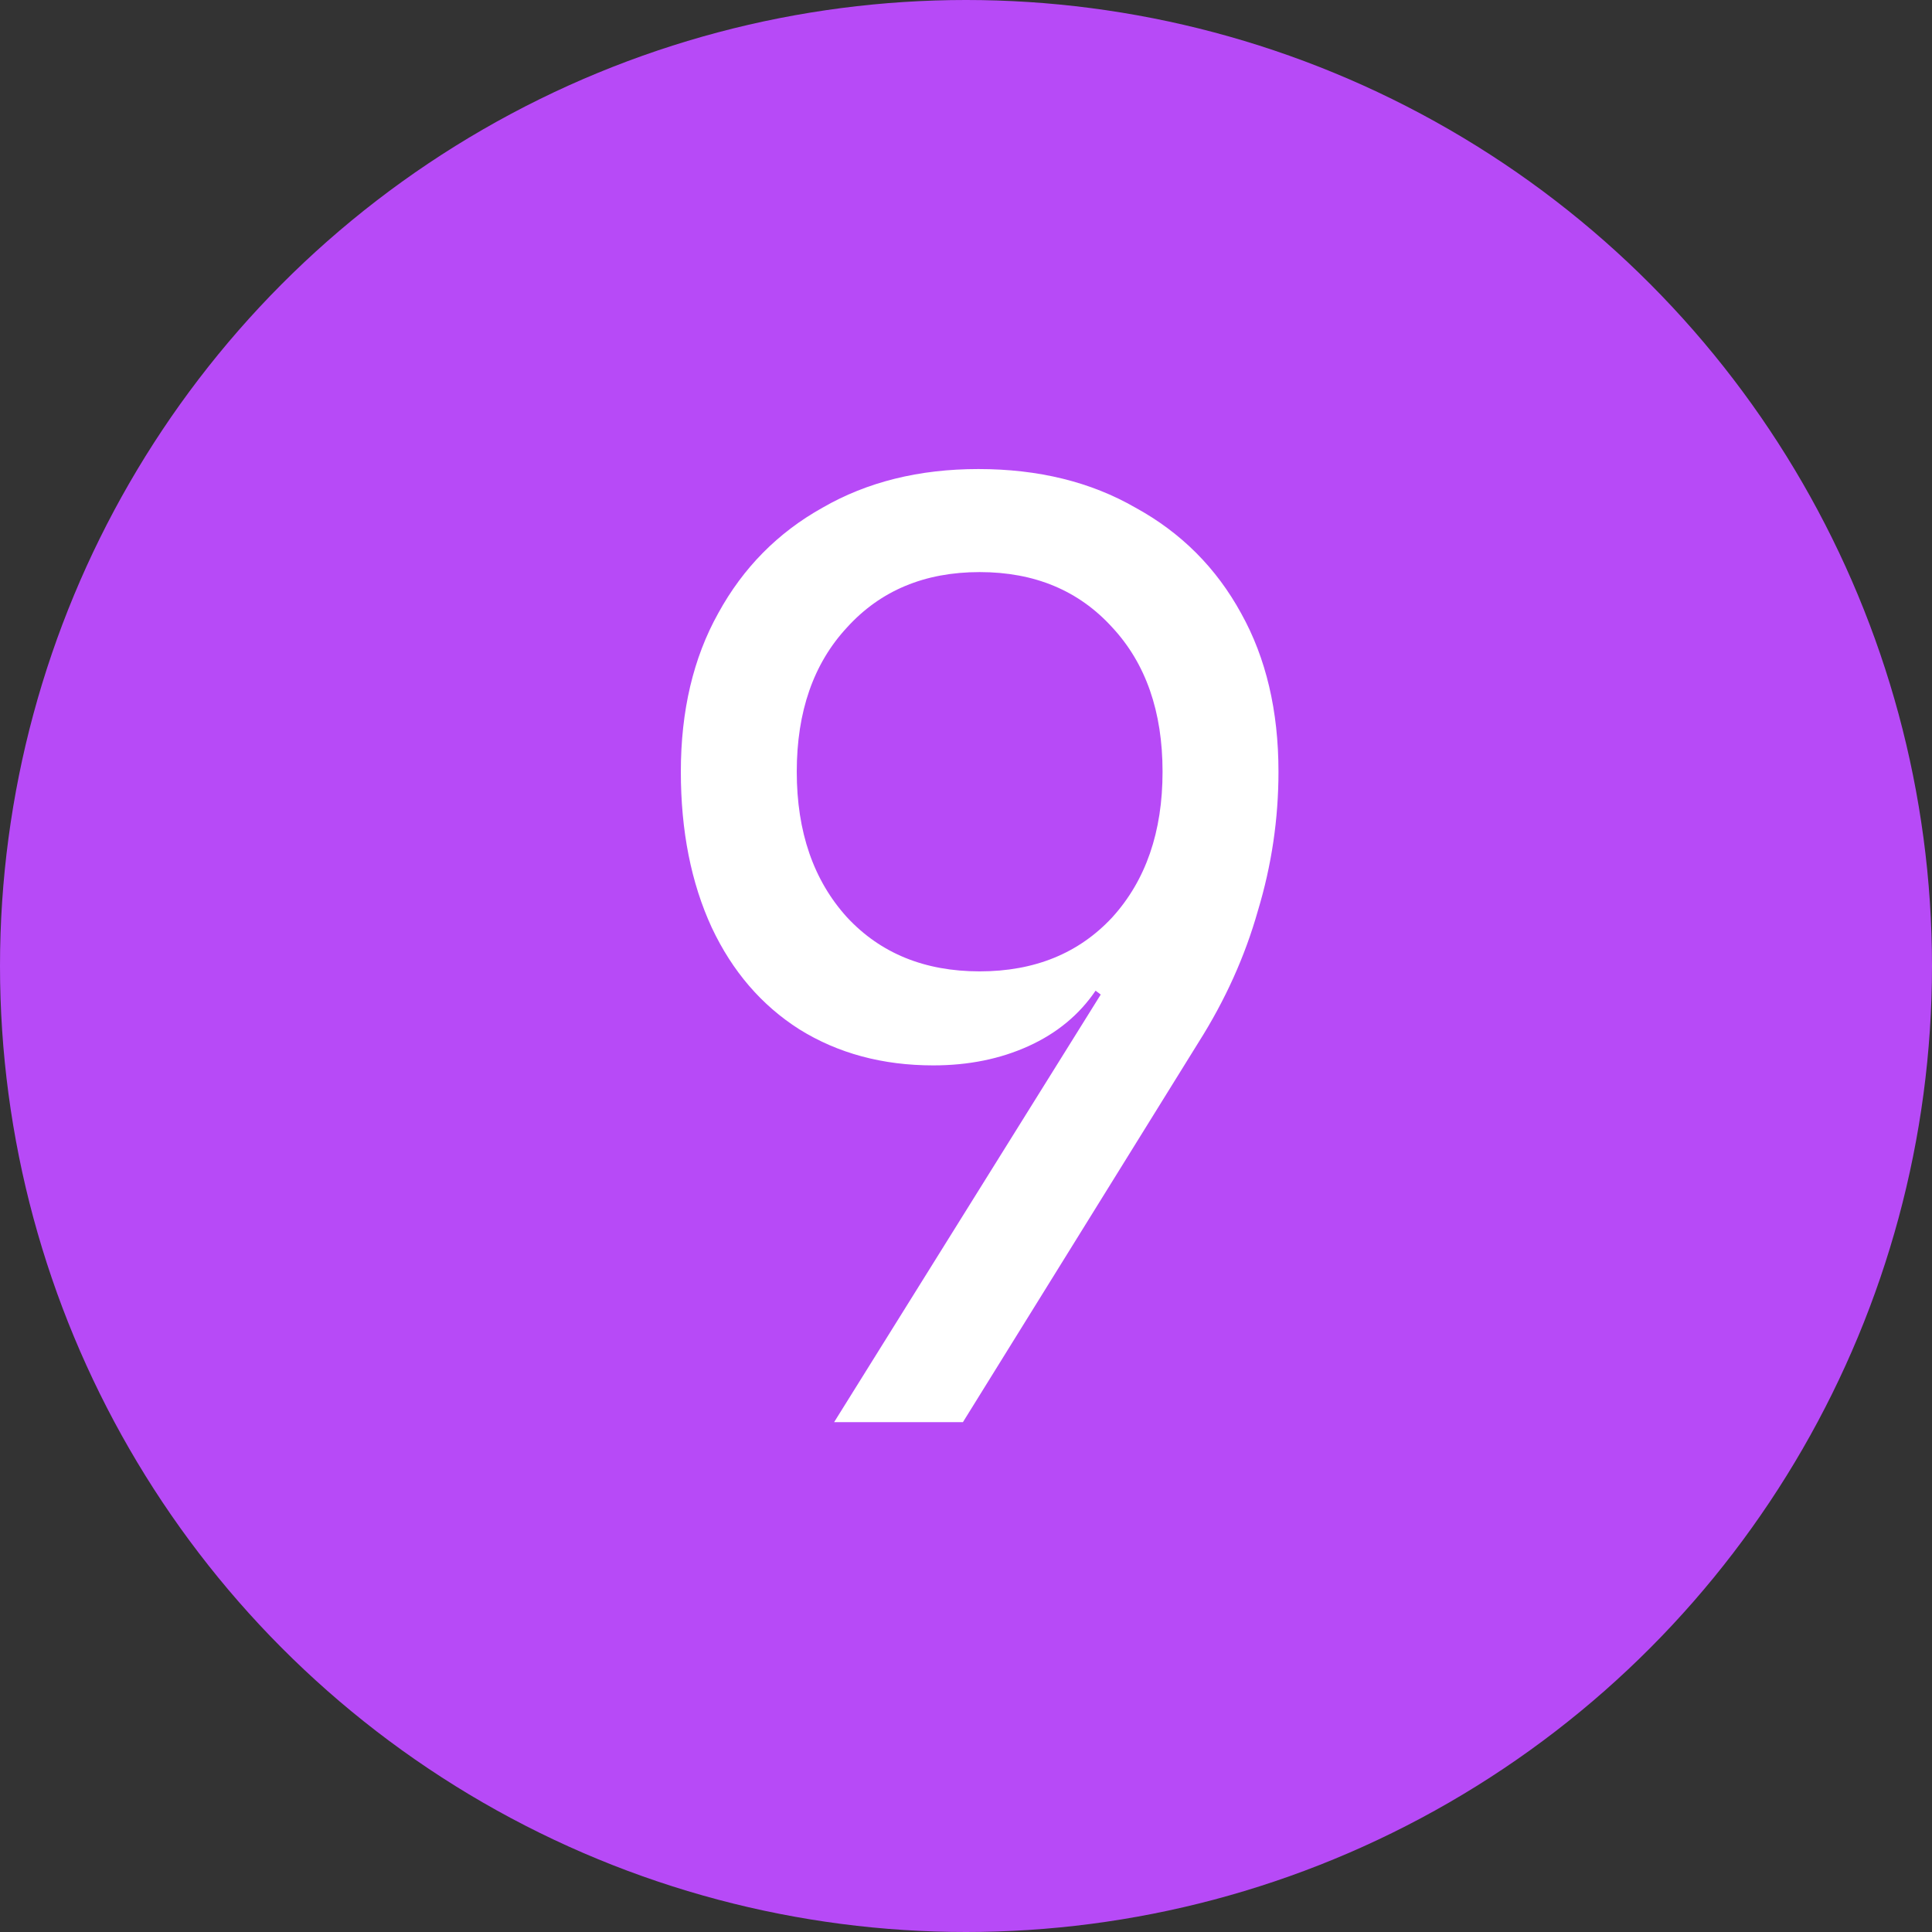
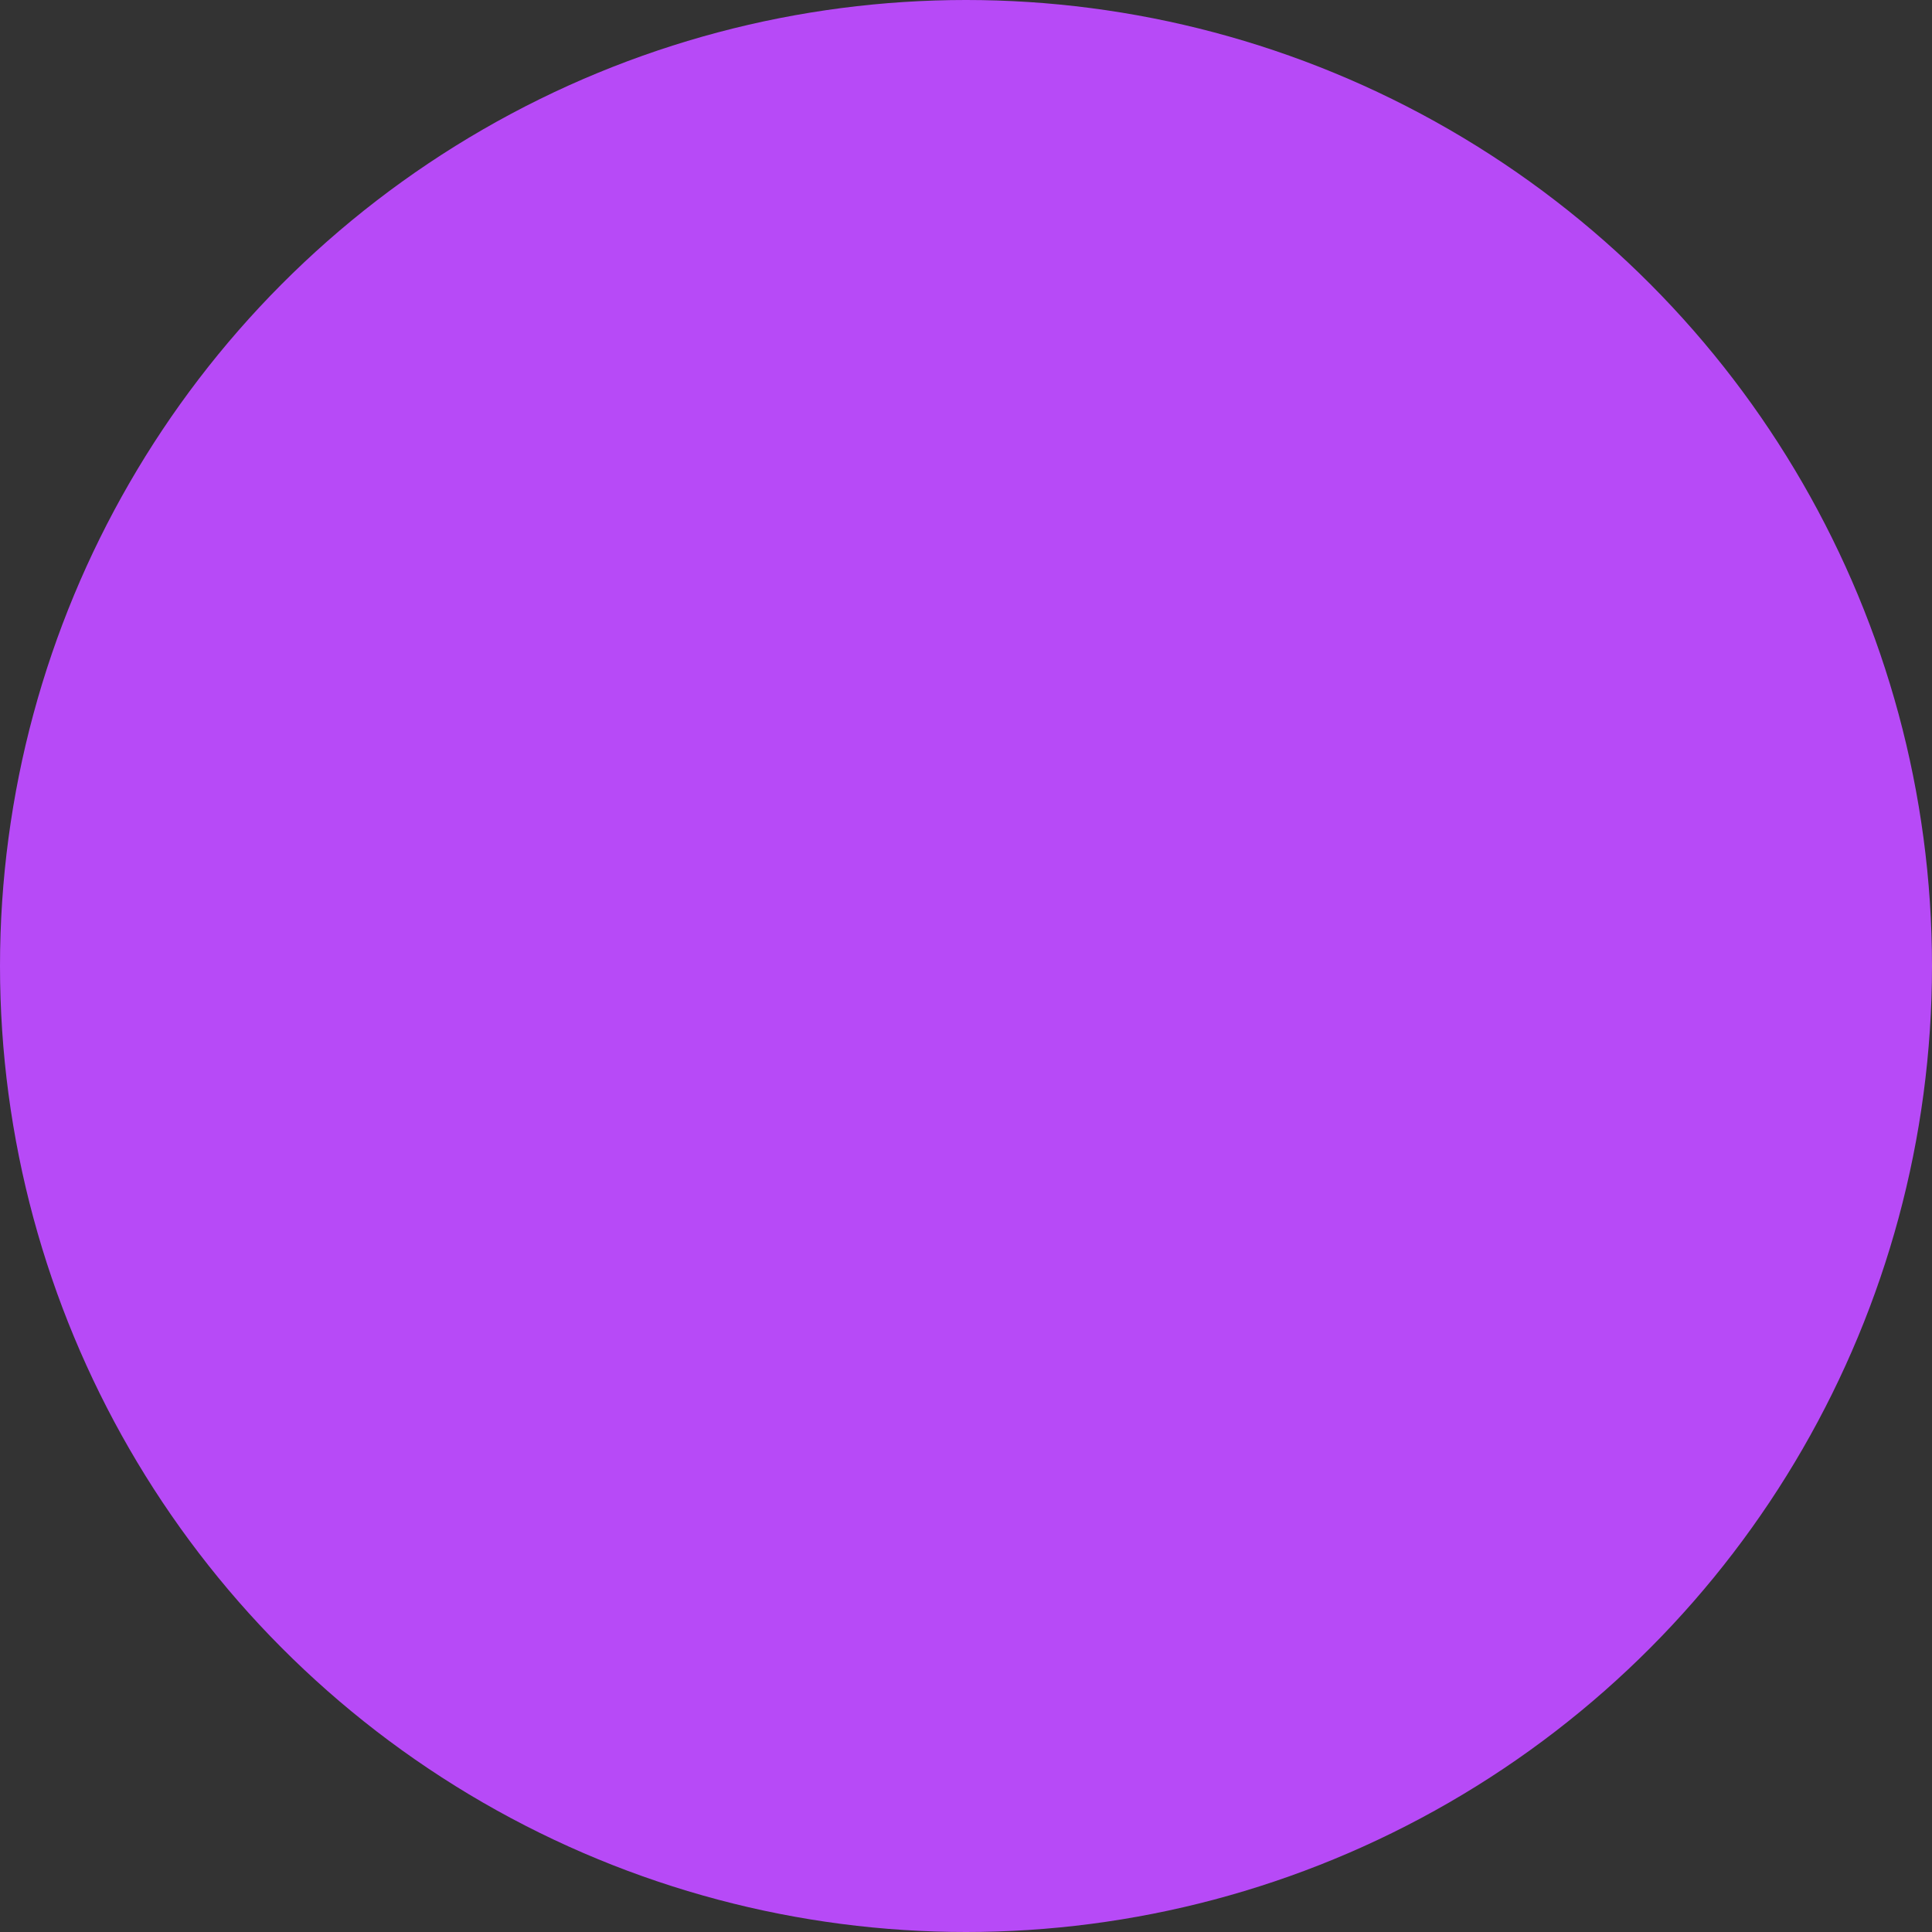
<svg xmlns="http://www.w3.org/2000/svg" width="72" height="72" viewBox="0 0 72 72" fill="none">
  <rect x="0" y="0" width="72" height="72" fill="#333333" stroke="none" />
  <circle cx="36" cy="36" r="36" fill="#B74AF7" />
-   <path d="M31.085 53L41.021 37.064L40.829 36.92C40.221 37.816 39.389 38.504 38.333 38.984C37.277 39.464 36.093 39.704 34.781 39.704C32.893 39.704 31.229 39.256 29.789 38.36C28.381 37.464 27.293 36.2 26.525 34.568C25.757 32.904 25.373 30.968 25.373 28.76C25.373 26.488 25.837 24.52 26.765 22.856C27.693 21.16 28.989 19.848 30.653 18.92C32.317 17.96 34.253 17.48 36.461 17.48C38.701 17.48 40.653 17.96 42.317 18.92C44.013 19.848 45.325 21.16 46.253 22.856C47.181 24.52 47.645 26.488 47.645 28.76C47.645 30.52 47.389 32.248 46.877 33.944C46.397 35.64 45.661 37.272 44.669 38.84L35.885 53H31.085ZM36.509 36.2C38.557 36.2 40.205 35.528 41.453 34.184C42.701 32.808 43.325 31 43.325 28.76C43.325 26.52 42.701 24.728 41.453 23.384C40.205 22.008 38.557 21.32 36.509 21.32C34.461 21.32 32.813 22.008 31.565 23.384C30.317 24.728 29.693 26.52 29.693 28.76C29.693 31 30.317 32.808 31.565 34.184C32.813 35.528 34.461 36.2 36.509 36.2Z" fill="white" />
</svg>